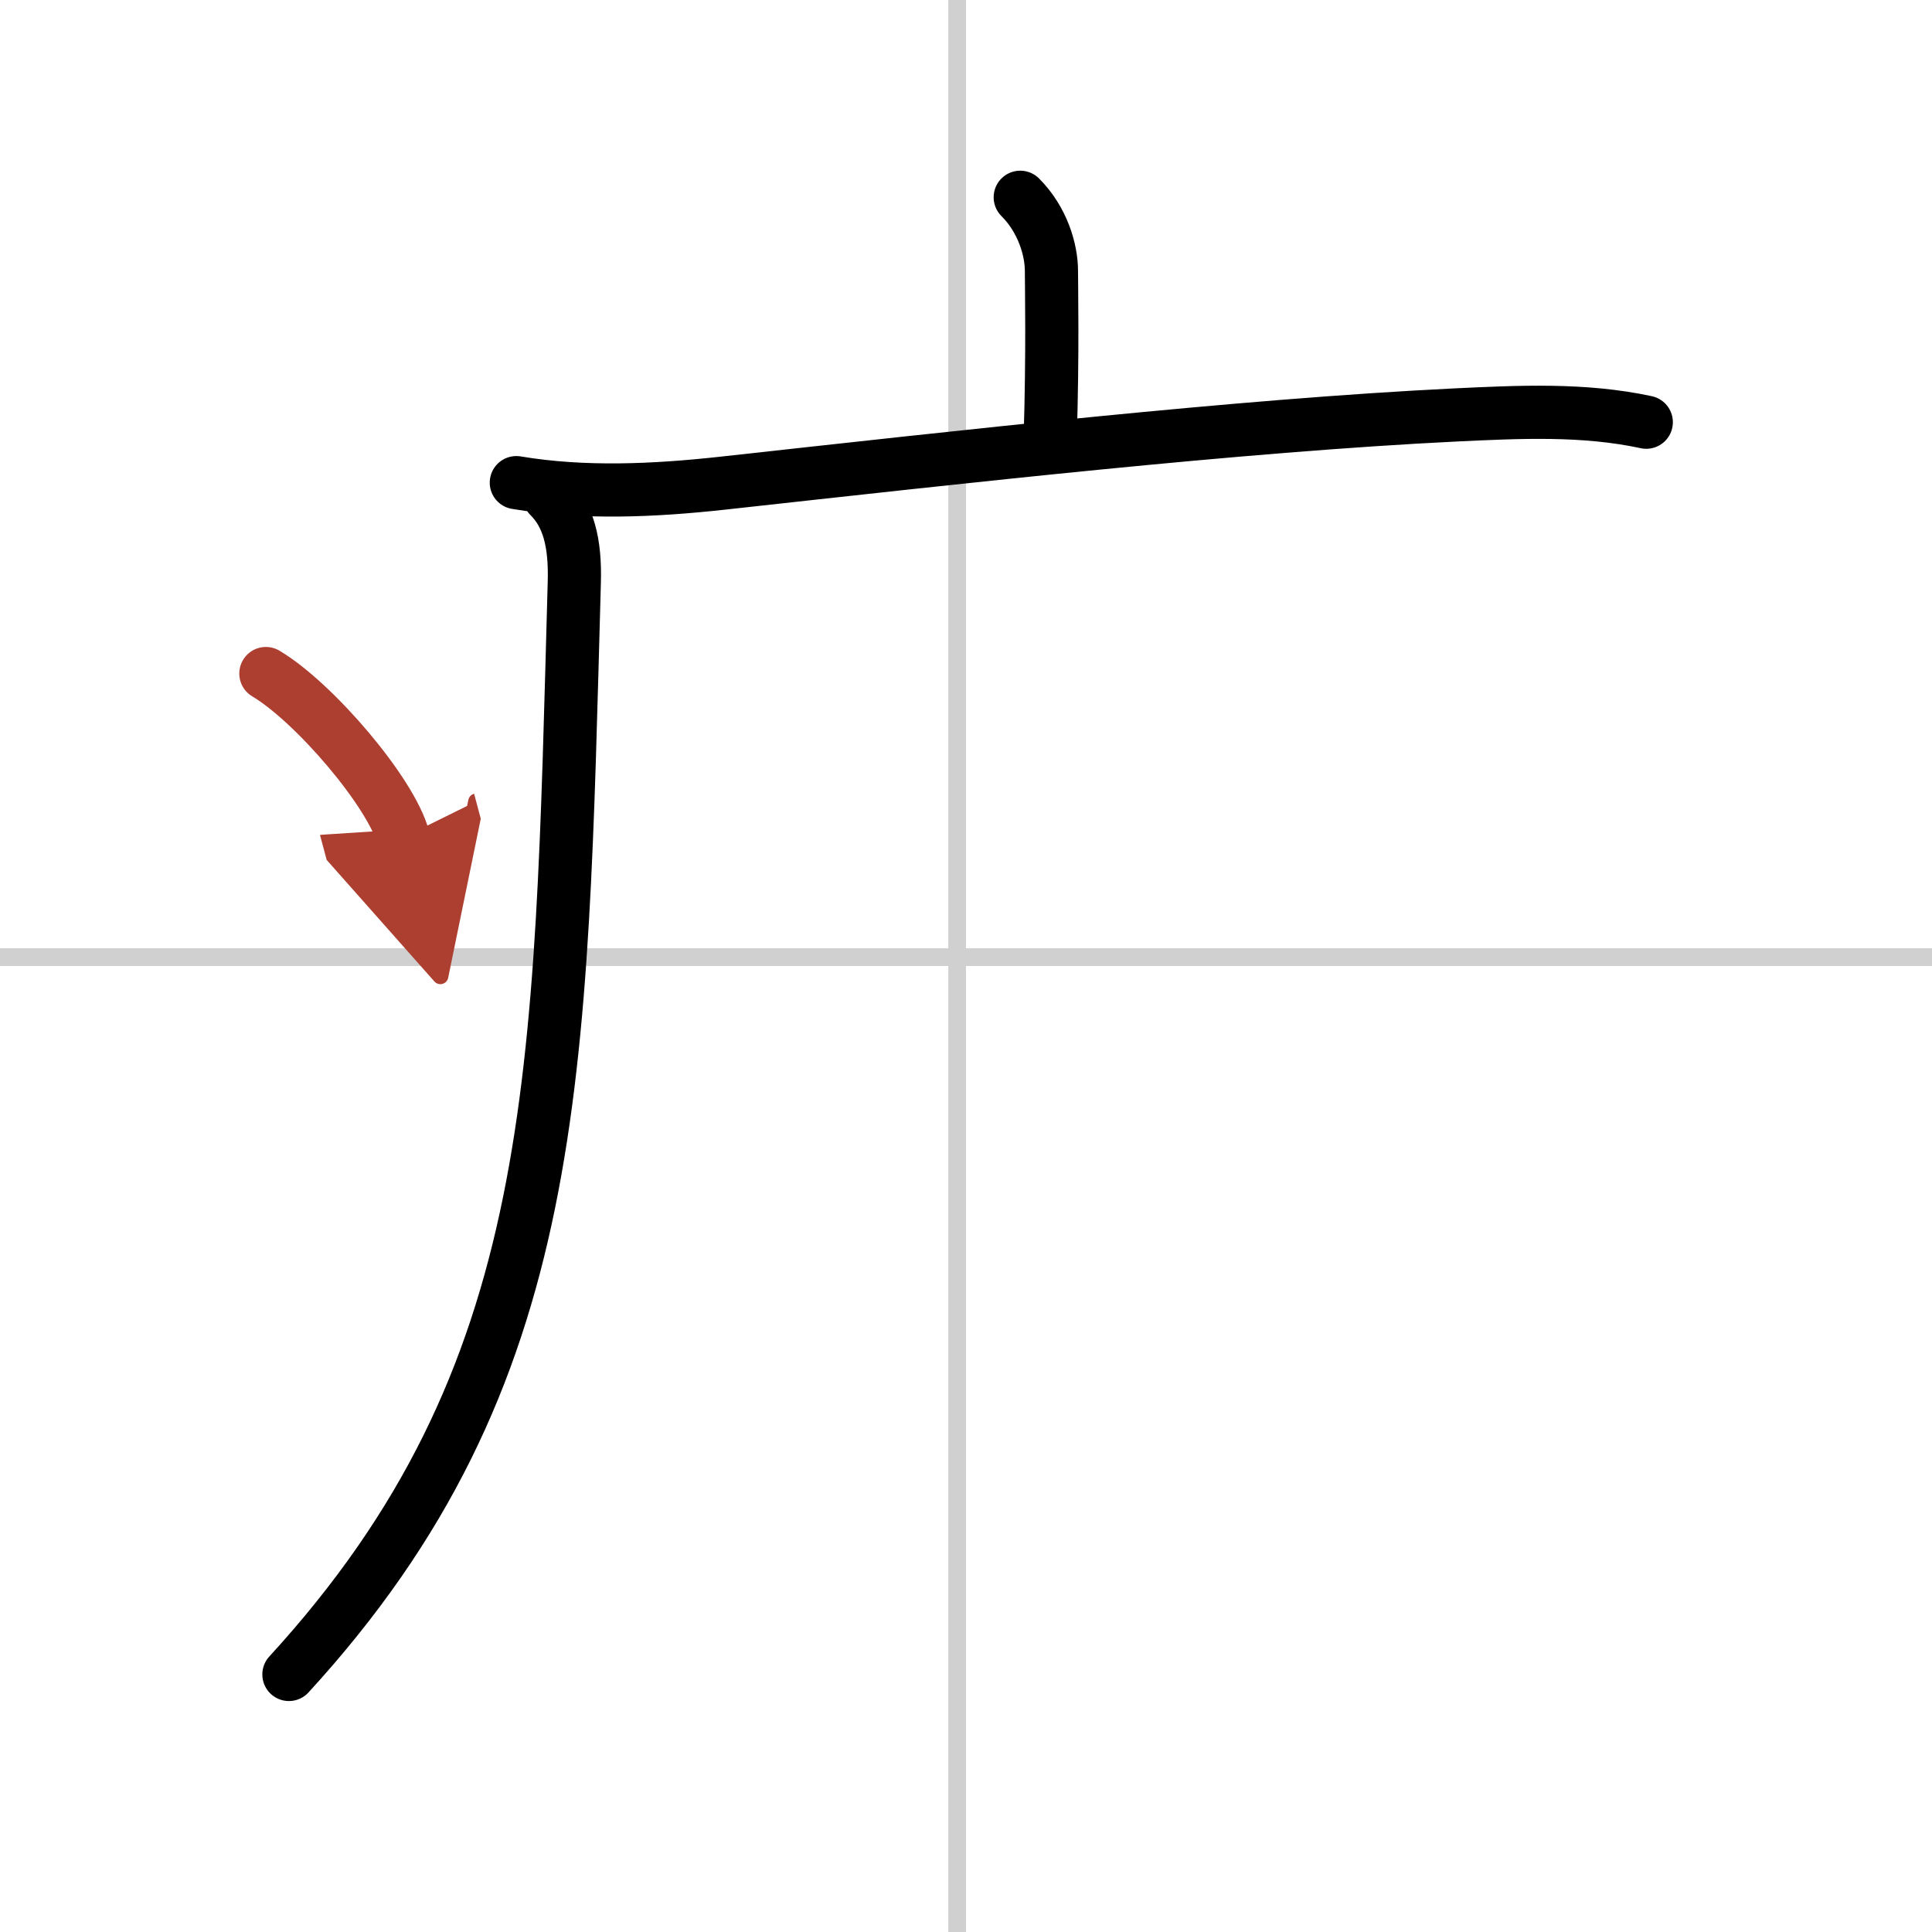
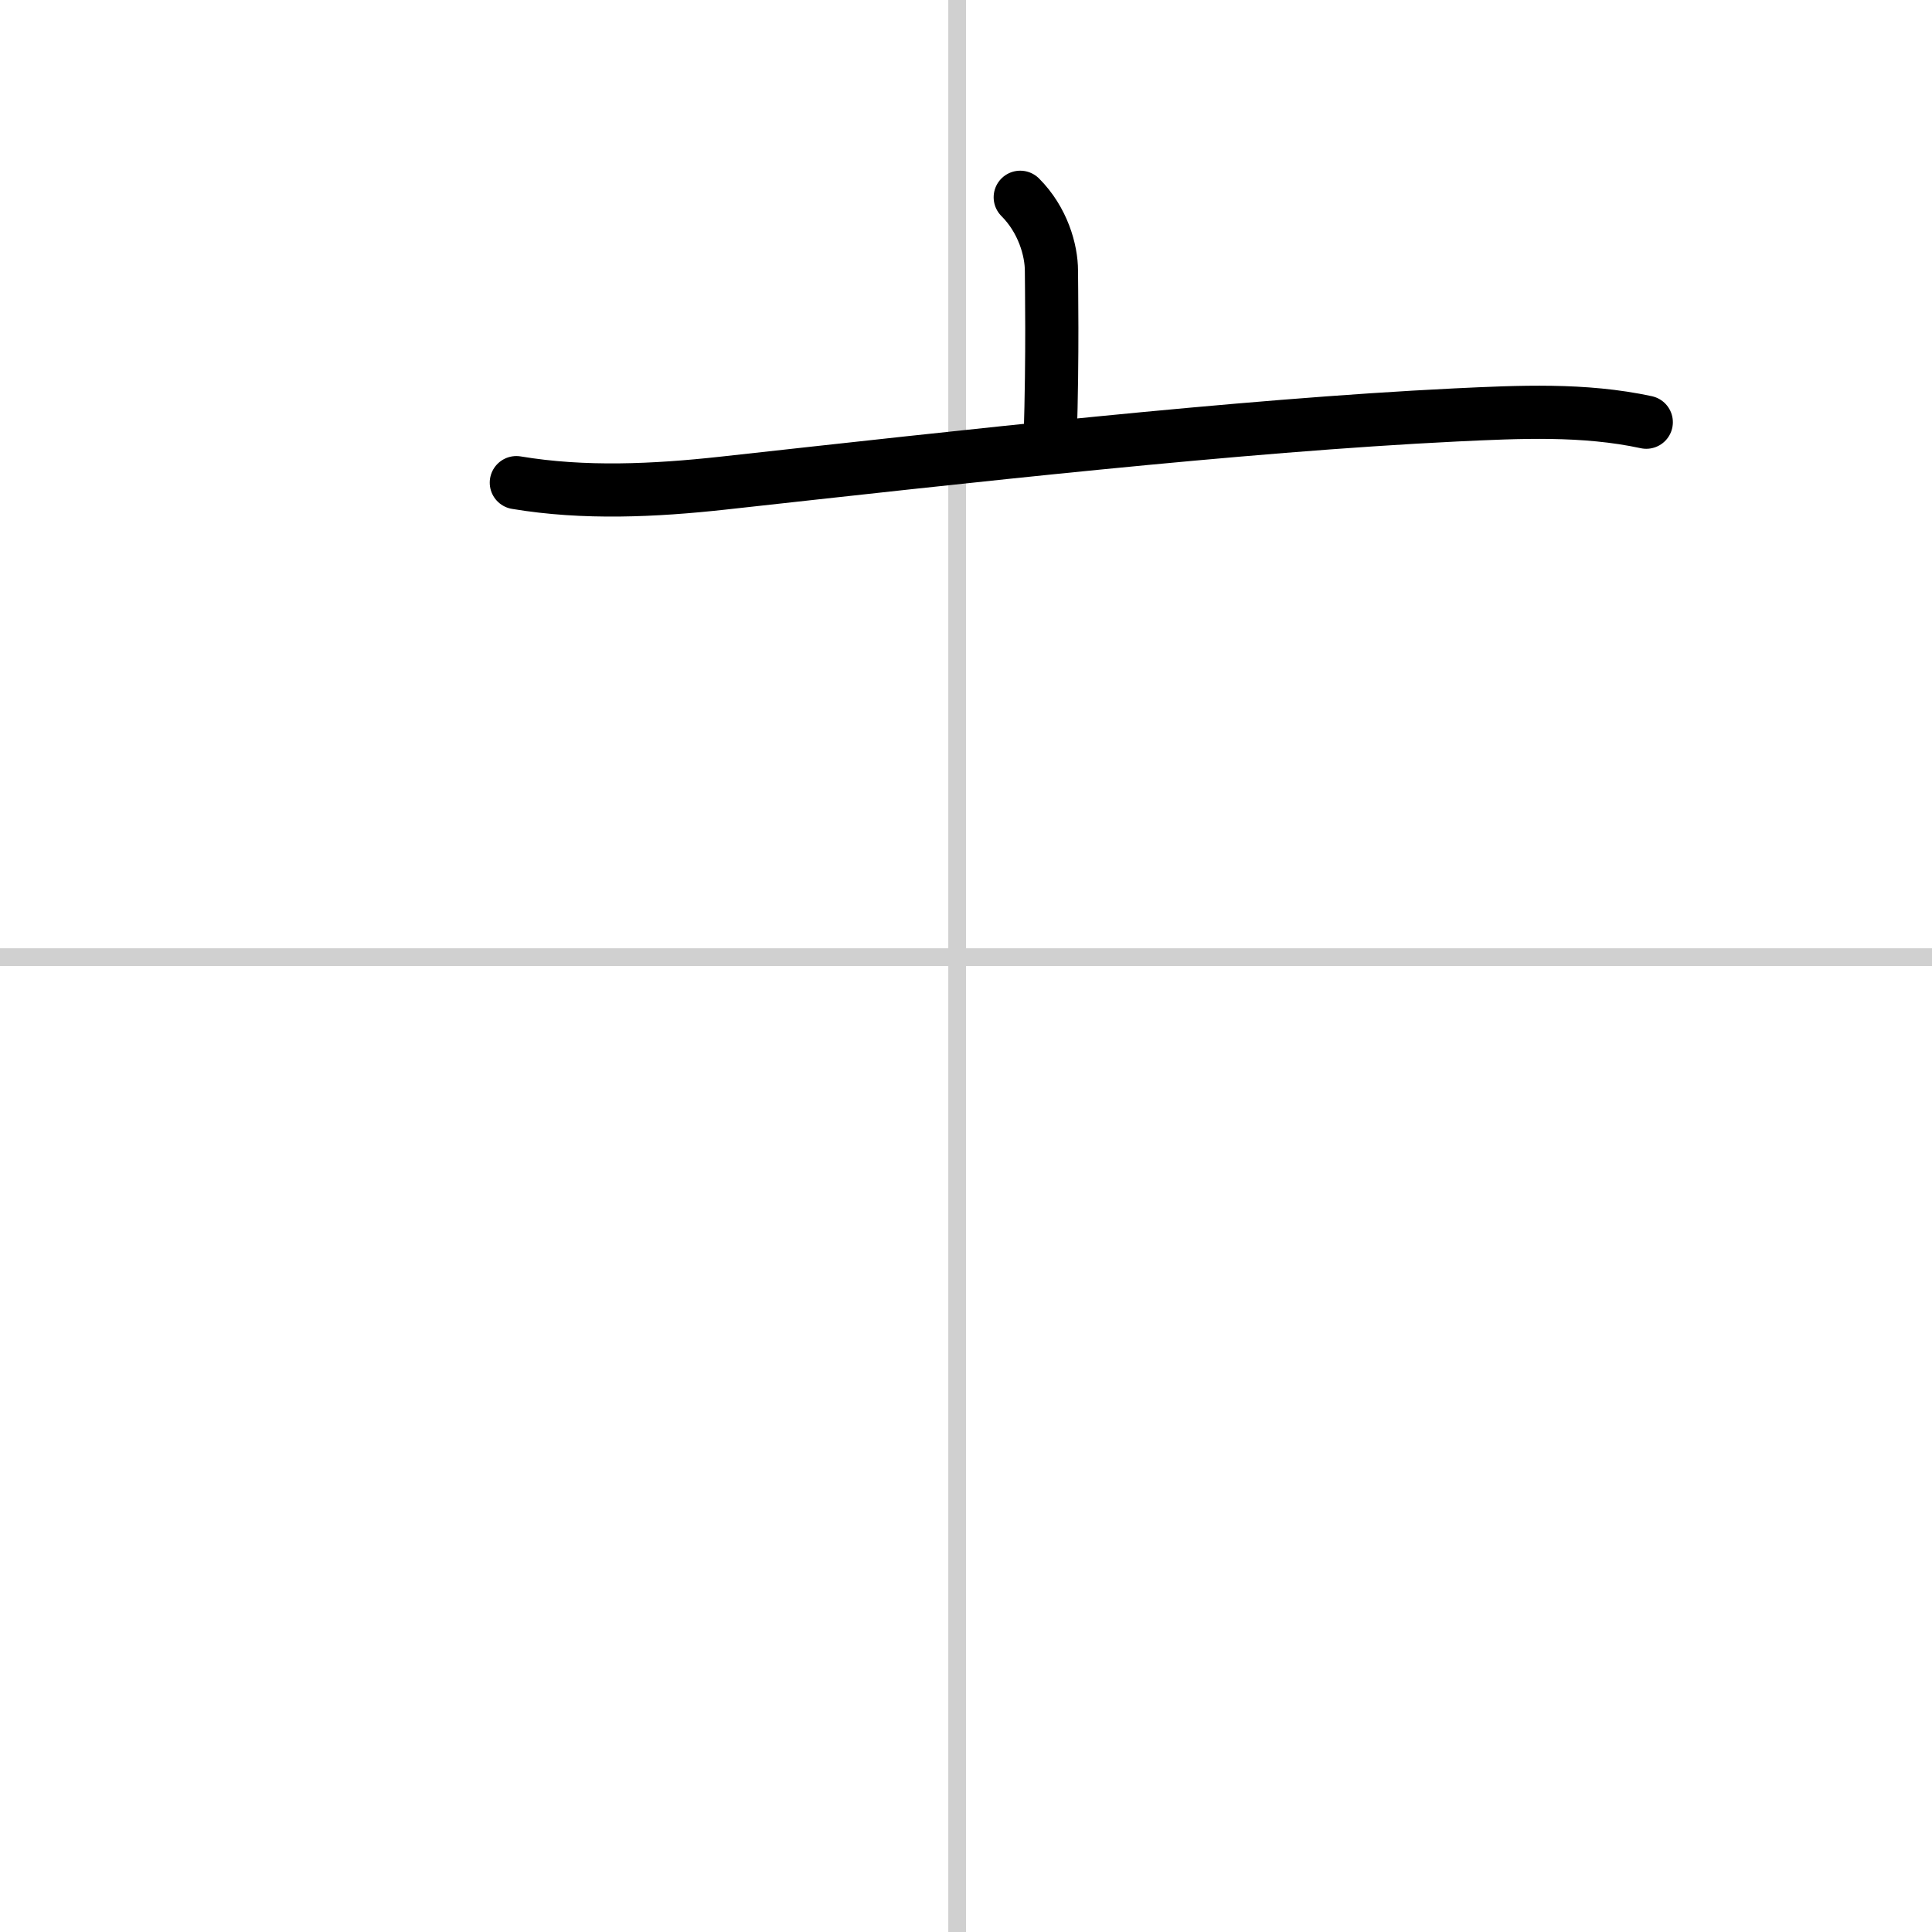
<svg xmlns="http://www.w3.org/2000/svg" width="400" height="400" viewBox="0 0 109 109">
  <defs>
    <marker id="a" markerWidth="4" orient="auto" refX="1" refY="5" viewBox="0 0 10 10">
      <polyline points="0 0 10 5 0 10 1 5" fill="#ad3f31" stroke="#ad3f31" />
    </marker>
  </defs>
  <g fill="none" stroke="#000" stroke-linecap="round" stroke-linejoin="round" stroke-width="3">
    <rect width="100%" height="100%" fill="#fff" stroke="#fff" />
    <line x1="54" x2="54" y2="109" stroke="#d0d0d0" stroke-width="1" />
    <line x2="109" y1="54" y2="54" stroke="#d0d0d0" stroke-width="1" />
    <path d="m57.56 11.13c1.28 1.28 1.76 2.99 1.76 4.15 0 0.79 0.08 4.65-0.07 9.46" />
    <path d="m29.13 27.23c3.83 0.64 7.8 0.45 11.64 0.03 13.61-1.5 29.11-3.25 41.36-3.85 3.58-0.17 7.23-0.35 10.75 0.41" />
-     <path d="m30.99 28c1.07 1.07 1.48 2.59 1.41 4.88-0.78 27.99-0.66 44.74-16.1 61.59" />
-     <path d="m15 38c2.74 1.63 7.07 6.71 7.75 9.25" marker-end="url(#a)" stroke="#ad3f31" />
  </g>
</svg>